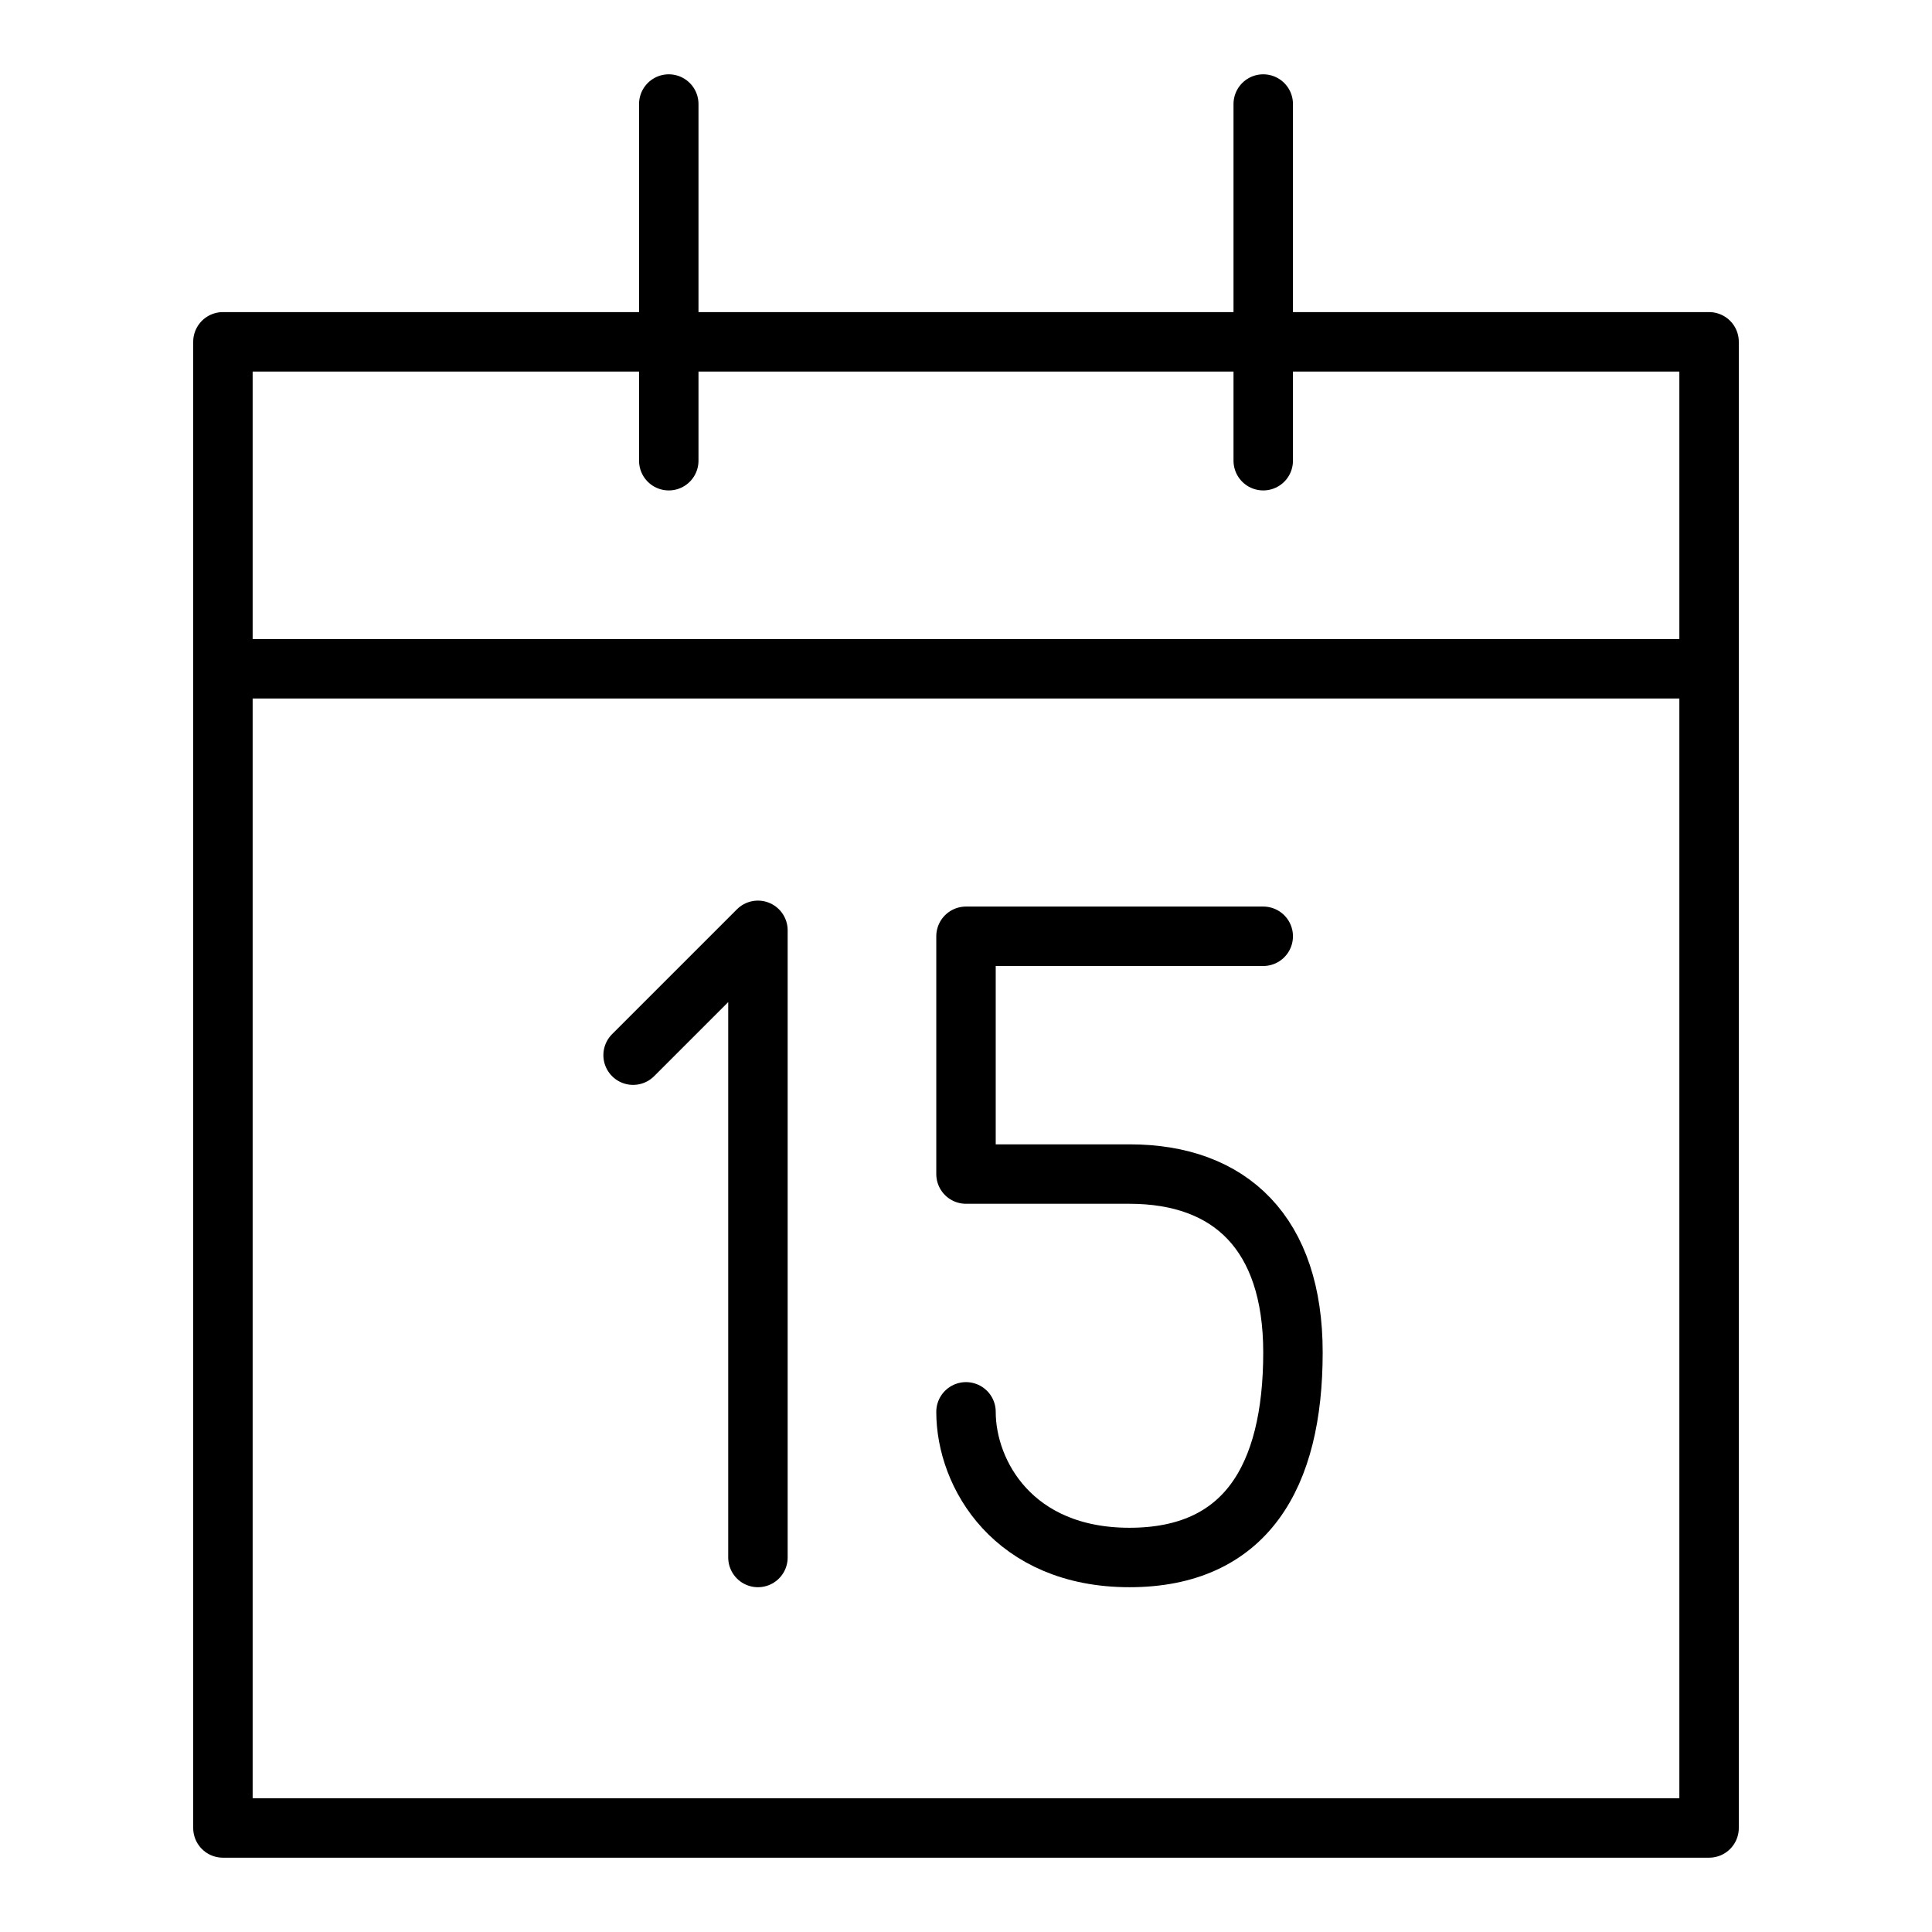
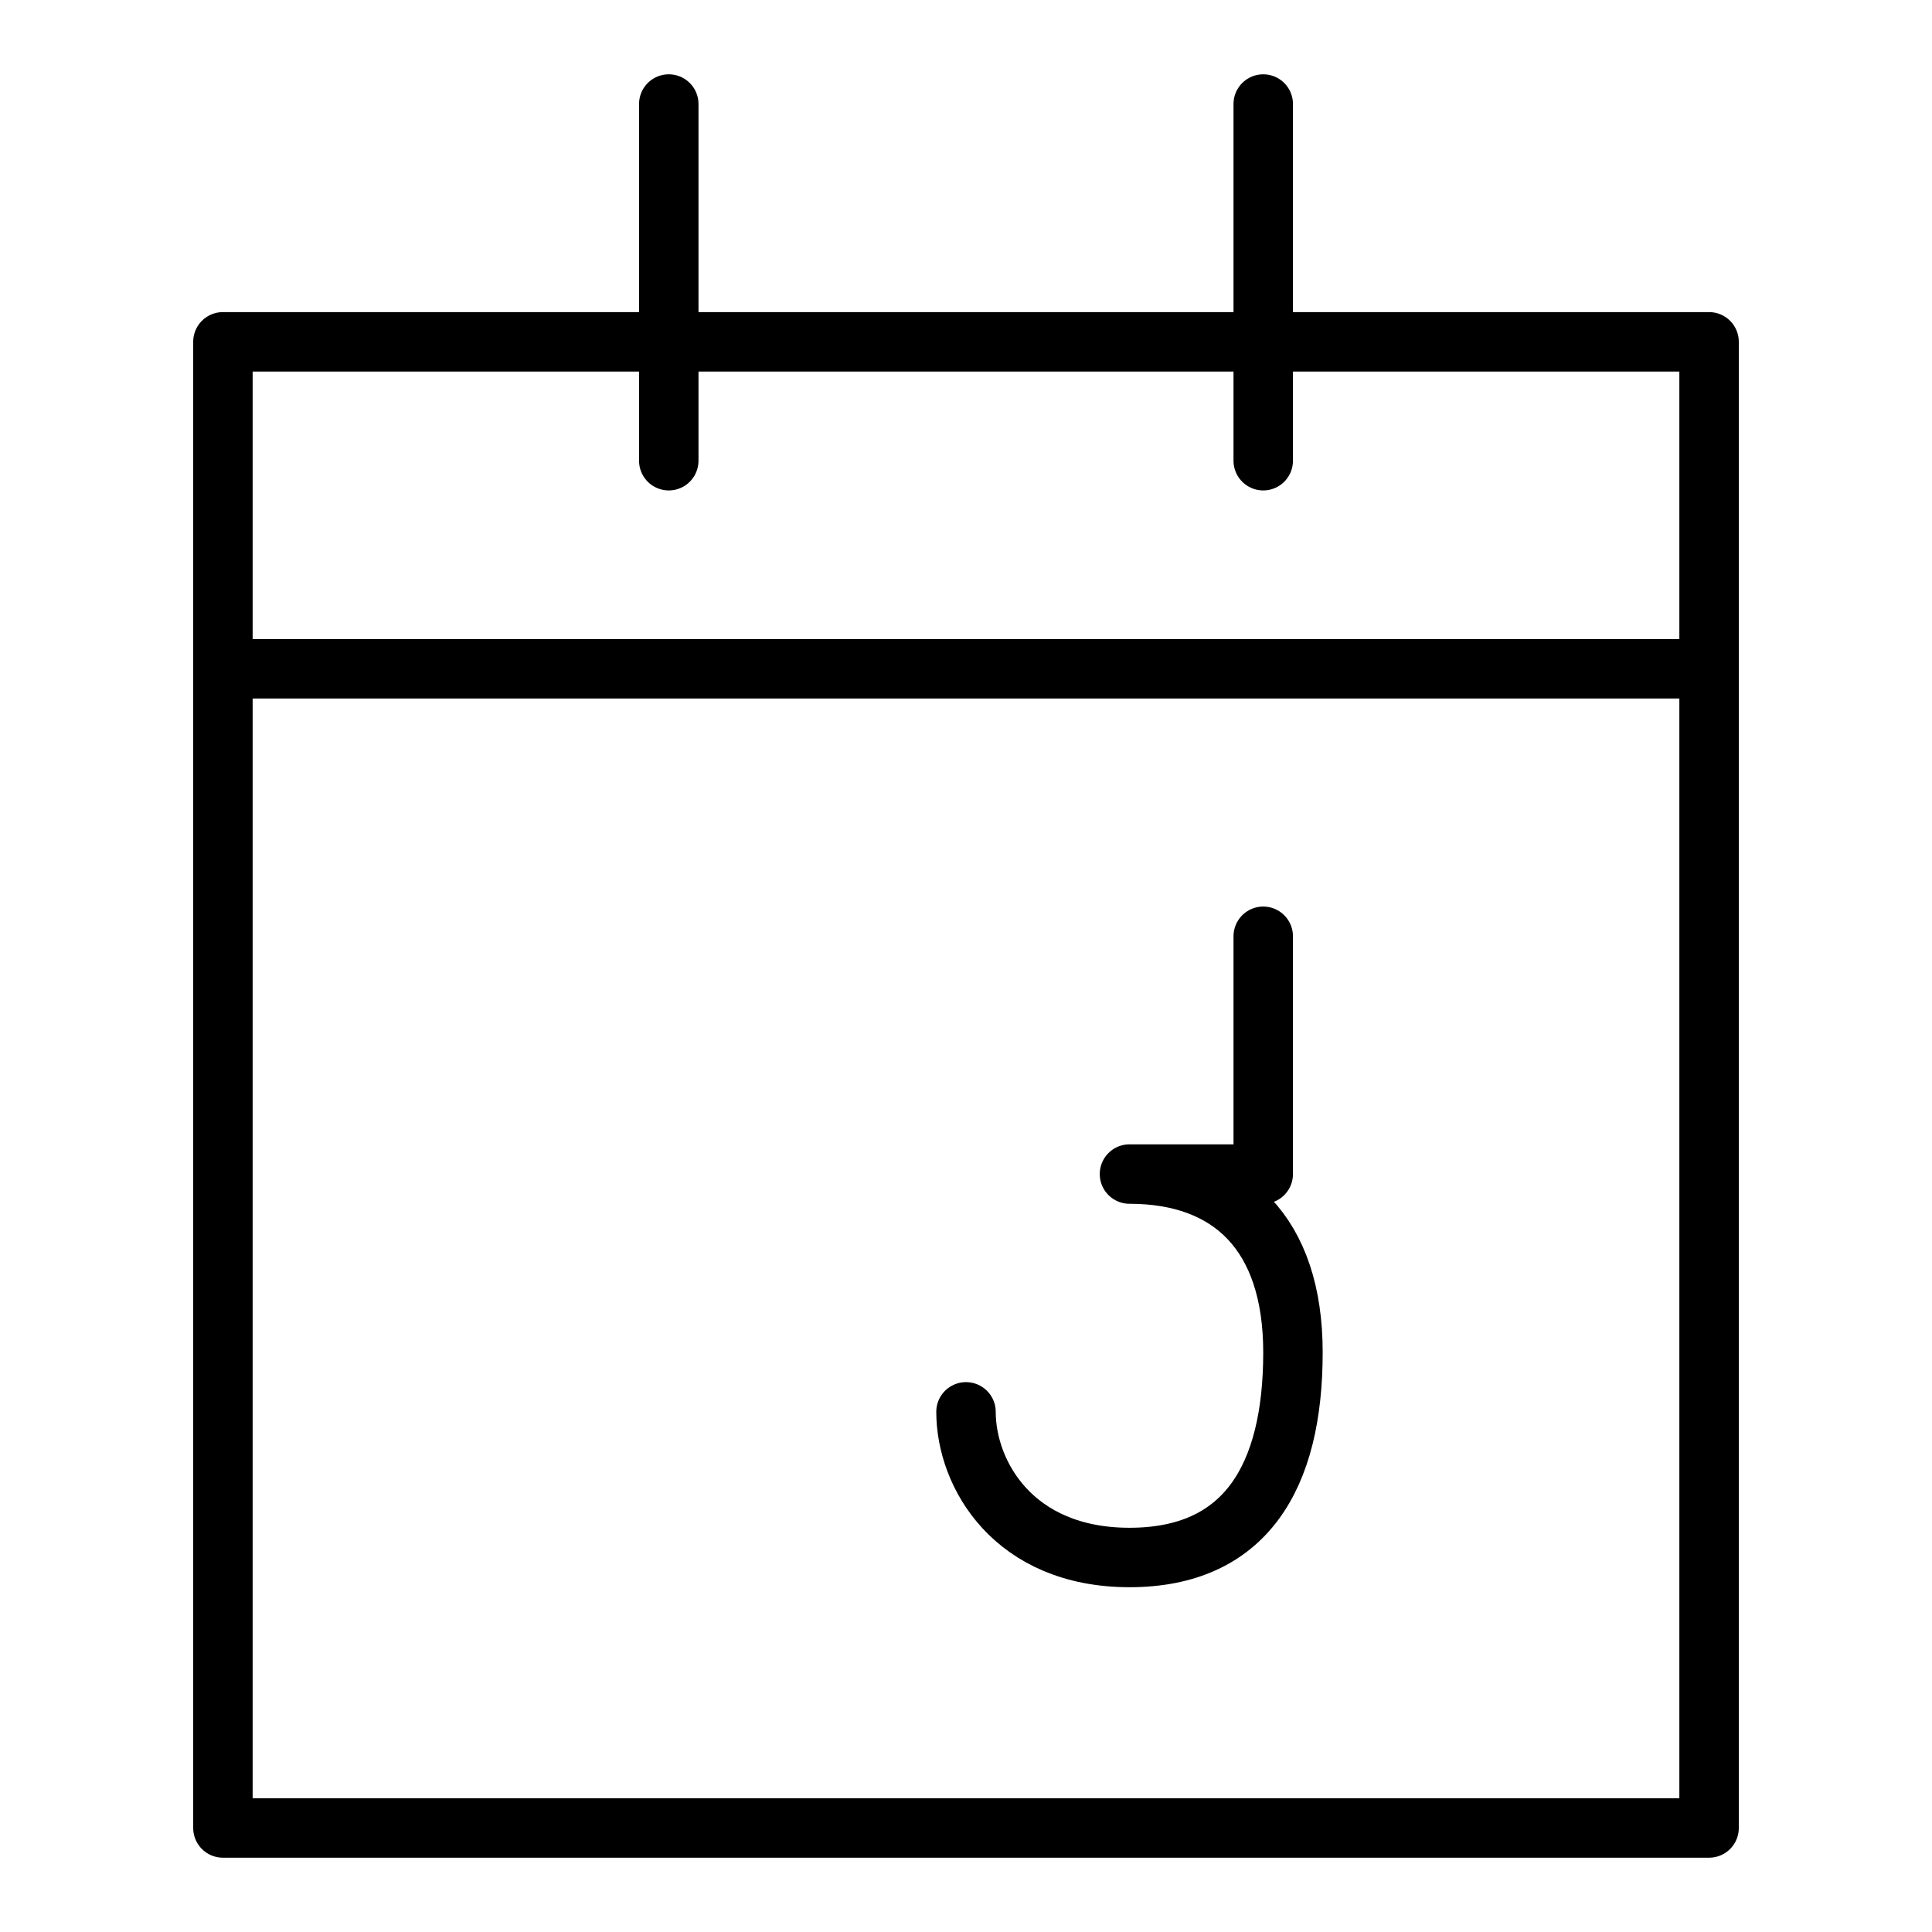
<svg xmlns="http://www.w3.org/2000/svg" version="1.1" id="Layer_1" x="0px" y="0px" viewBox="0 0 65 65" style="enable-background:new 0 0 65 65;" xml:space="preserve">
  <style type="text/css">
	.st0{fill:none;stroke:#000000;stroke-width:2;stroke-linecap:round;stroke-linejoin:round;}
</style>
  <title>Asset 3477</title>
  <g>
    <g id="Time_Map_Location">
      <rect x="7.5" y="11.5" class="st0" width="50" height="50" />
      <line class="st0" x1="7.5" y1="22.5" x2="57.5" y2="22.5" />
      <line class="st0" x1="42.5" y1="15.5" x2="42.5" y2="3.5" />
      <line class="st0" x1="22.5" y1="15.5" x2="22.5" y2="3.5" />
-       <polyline class="st0" points="21.3,35.5 25.5,31.3 25.5,52.4   " />
-       <path class="st0" d="M42.5,31.5h-10v8H38c3.4,0,5.5,2,5.5,6c0,4.2-1.6,6.9-5.5,6.9s-5.5-2.8-5.5-4.9" />
+       <path class="st0" d="M42.5,31.5v8H38c3.4,0,5.5,2,5.5,6c0,4.2-1.6,6.9-5.5,6.9s-5.5-2.8-5.5-4.9" />
    </g>
  </g>
</svg>